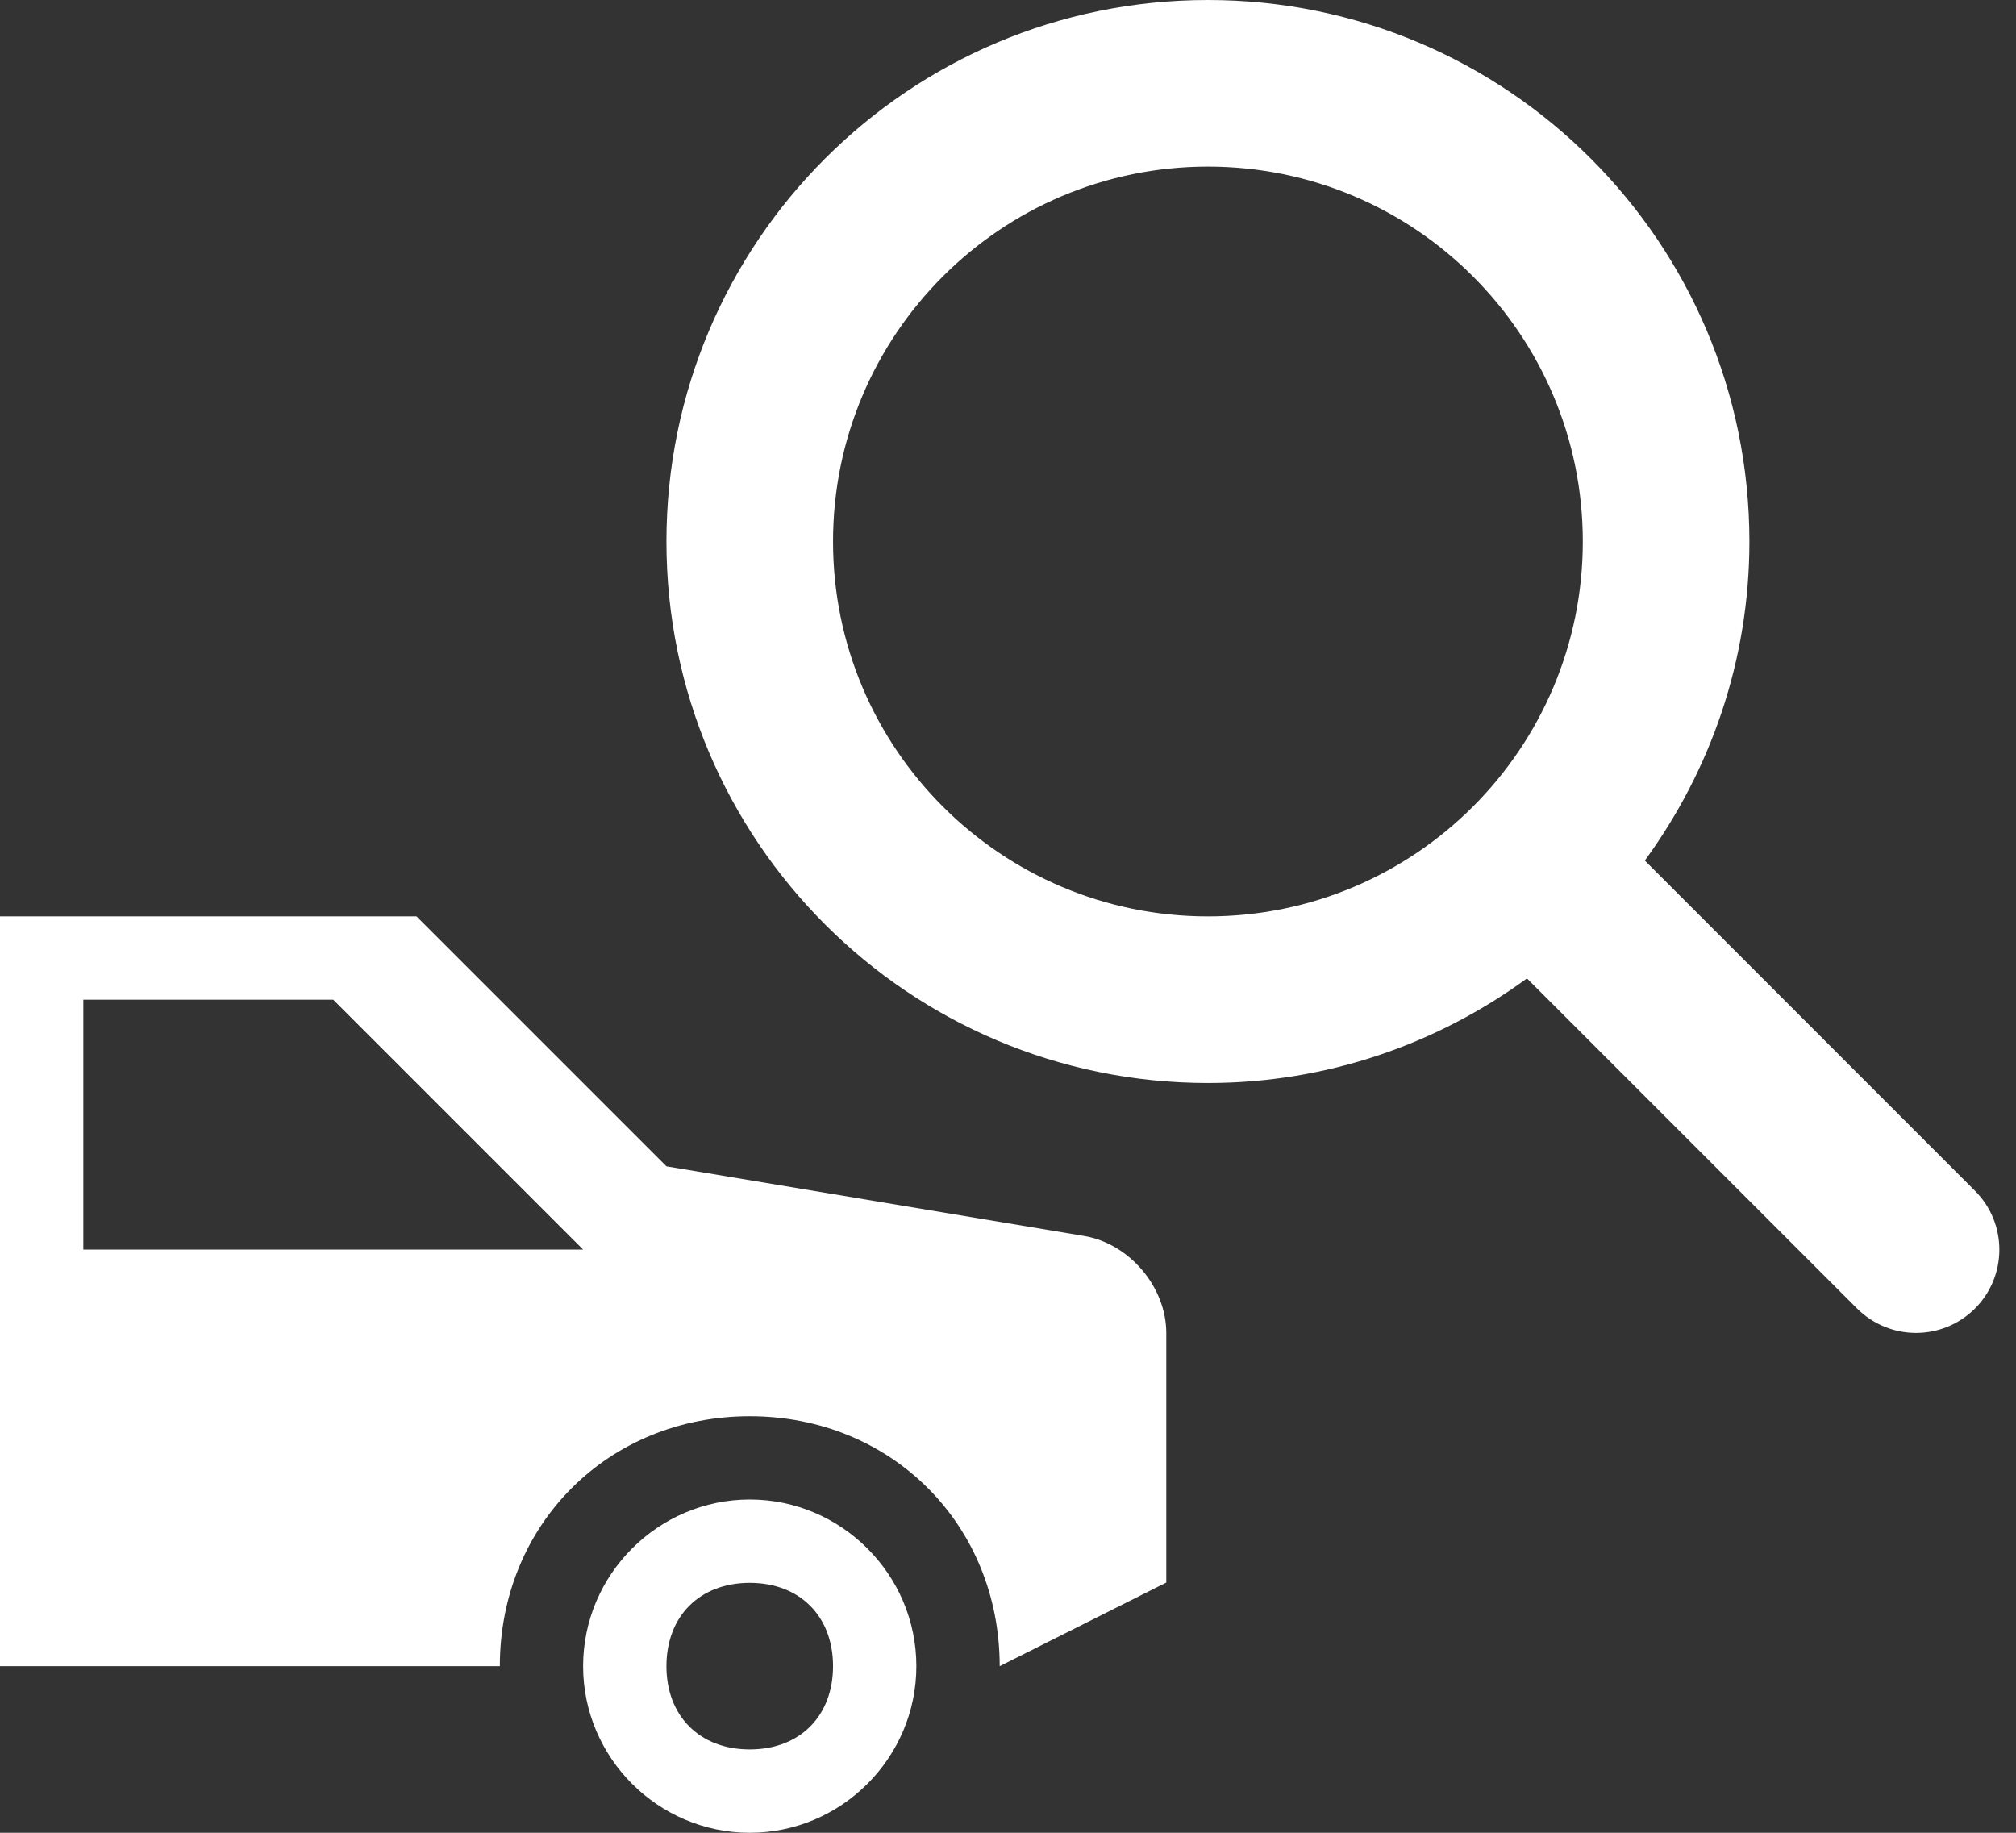
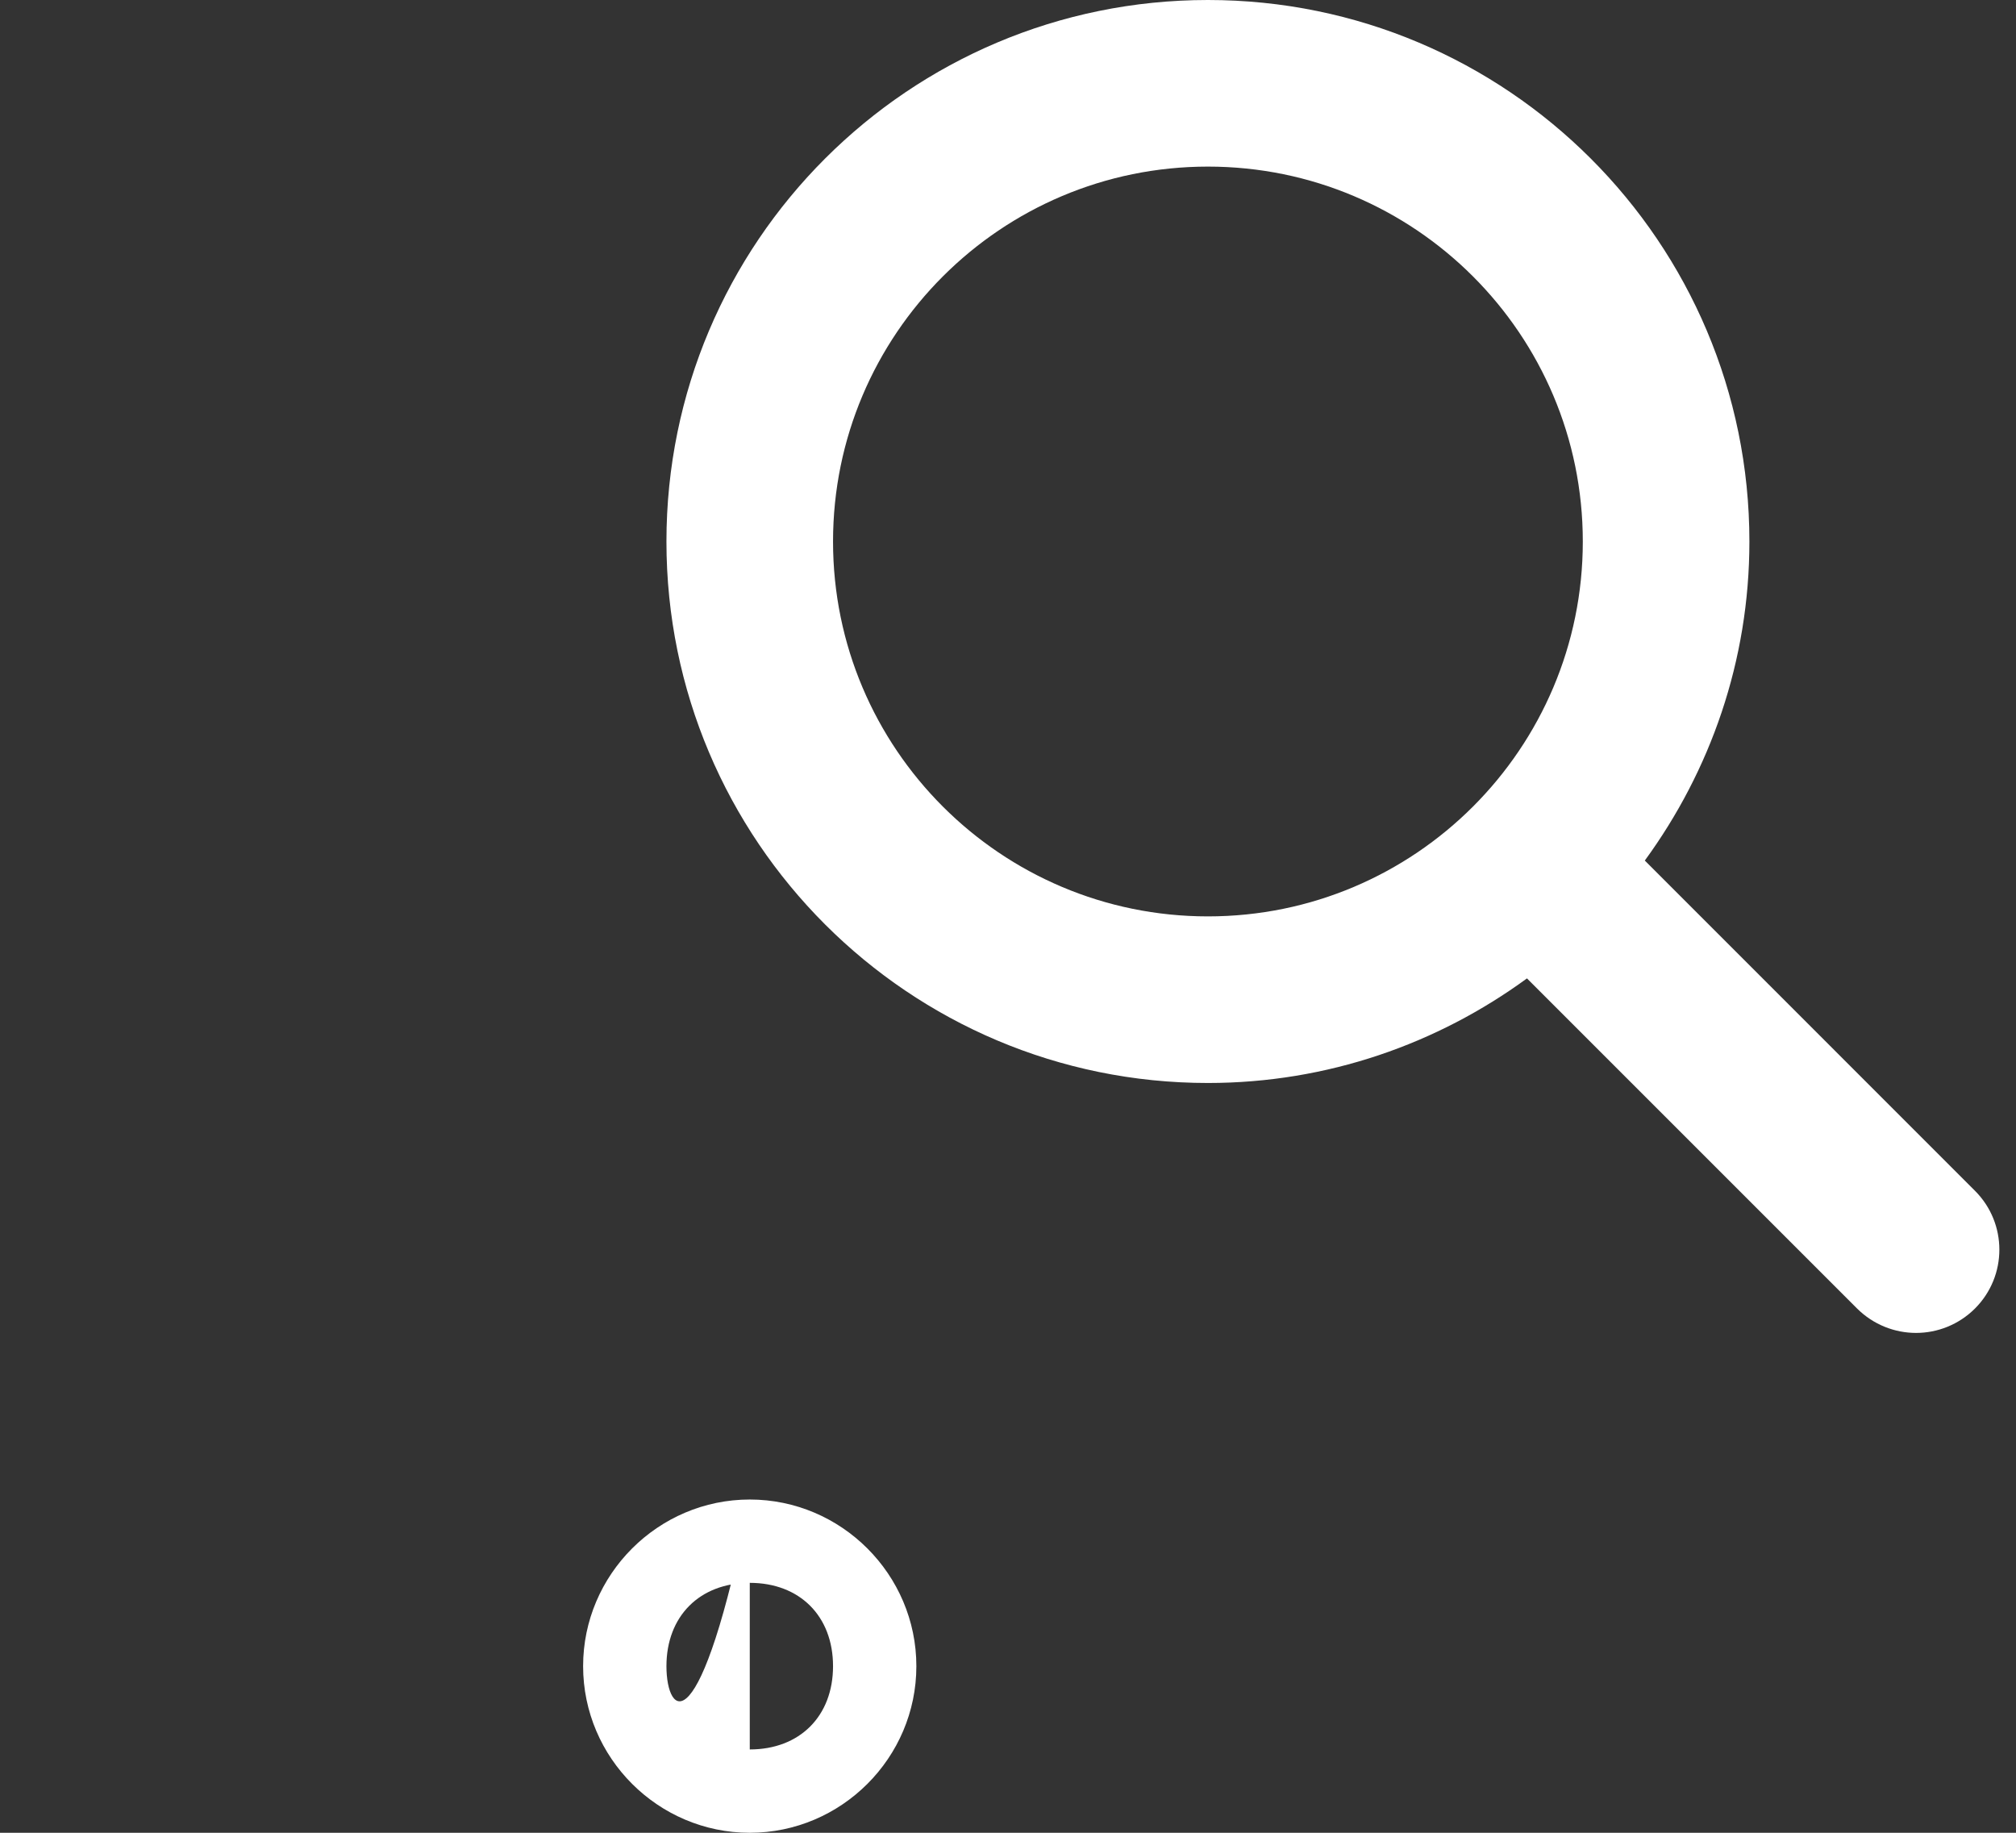
<svg xmlns="http://www.w3.org/2000/svg" width="33" height="30" viewBox="0 0 33 30" fill="none">
  <rect x="0" y="0" width="33" height="30" fill="#333333" stroke="none" />
-   <path d="M12.273 24.545C10.773 24.545 9.545 25.773 9.545 27.273C9.545 28.773 10.773 30 12.273 30C13.773 30 15 28.773 15 27.273C15 25.773 13.773 24.545 12.273 24.545ZM12.273 28.636C11.454 28.636 10.909 28.091 10.909 27.273C10.909 26.454 11.454 25.909 12.273 25.909C13.091 25.909 13.636 26.454 13.636 27.273C13.636 28.091 13.091 28.636 12.273 28.636Z" fill="white" />
-   <path d="M17.746 20.231L10.909 19.091L6.818 15C6.818 15 6.466 15 0 15V27.273H8.182C8.182 24.954 9.955 23.182 12.273 23.182C14.591 23.182 16.364 24.954 16.364 27.273L19.091 25.904V21.818C19.091 21.068 18.487 20.354 17.746 20.231ZM1.364 20.454V16.364H5.455L9.545 20.454H1.364Z" fill="white" />
+   <path d="M12.273 24.545C10.773 24.545 9.545 25.773 9.545 27.273C9.545 28.773 10.773 30 12.273 30C13.773 30 15 28.773 15 27.273C15 25.773 13.773 24.545 12.273 24.545ZC11.454 28.636 10.909 28.091 10.909 27.273C10.909 26.454 11.454 25.909 12.273 25.909C13.091 25.909 13.636 26.454 13.636 27.273C13.636 28.091 13.091 28.636 12.273 28.636Z" fill="white" />
  <path d="M32.328 19.491L26.924 14.086C27.995 12.62 28.636 10.819 28.636 8.864C28.636 3.968 24.668 0 19.773 0C14.877 0 10.909 3.968 10.909 8.864C10.909 13.759 14.877 17.727 19.773 17.727C21.728 17.727 23.529 17.086 24.995 16.015L30.399 21.419C30.666 21.684 31.015 21.818 31.364 21.818C31.713 21.818 32.062 21.684 32.328 21.419C32.861 20.886 32.861 20.024 32.328 19.491ZM19.773 15C16.384 15 13.636 12.252 13.636 8.864C13.636 5.475 16.384 2.727 19.773 2.727C23.161 2.727 25.909 5.475 25.909 8.864C25.909 12.252 23.161 15 19.773 15Z" fill="white" />
</svg>